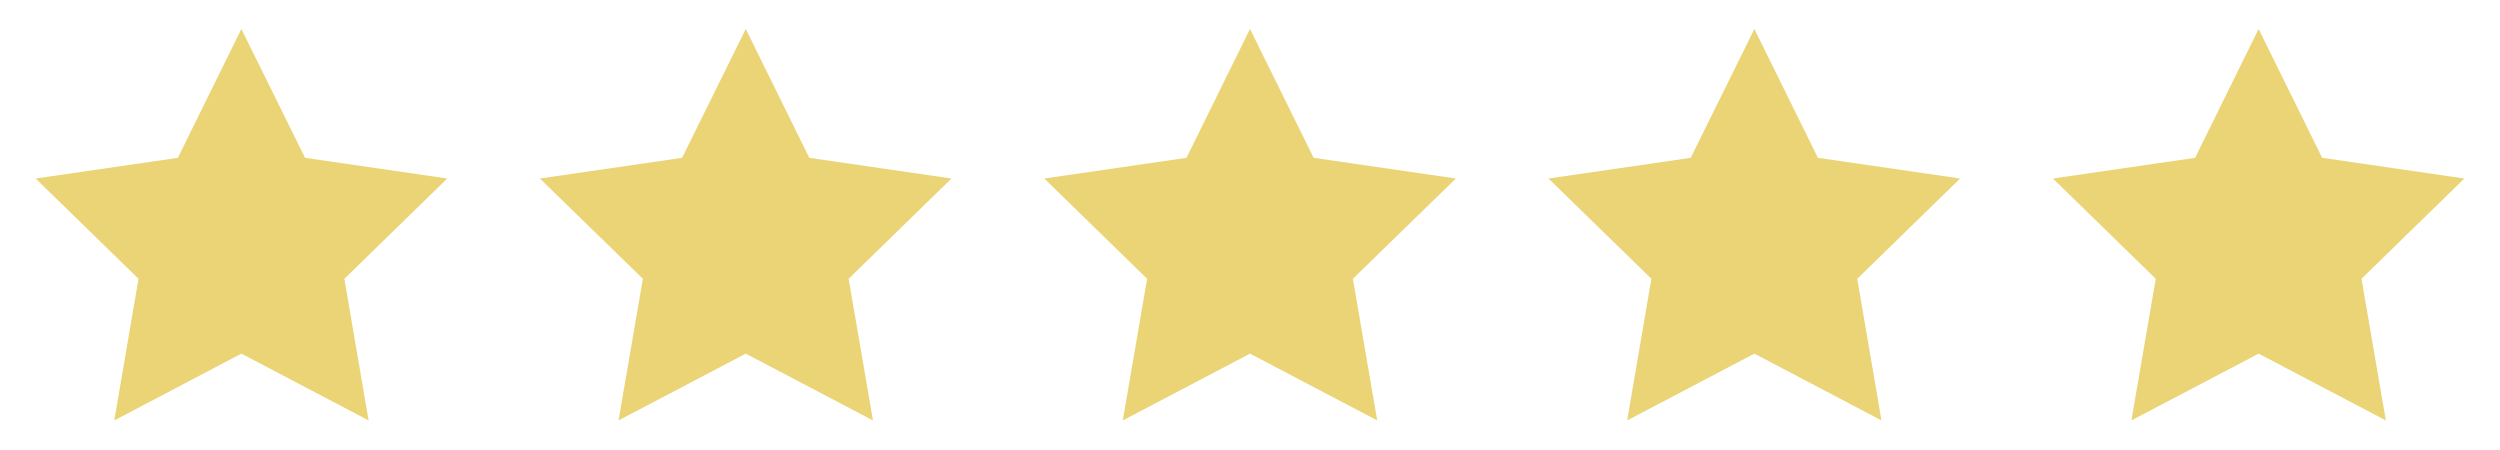
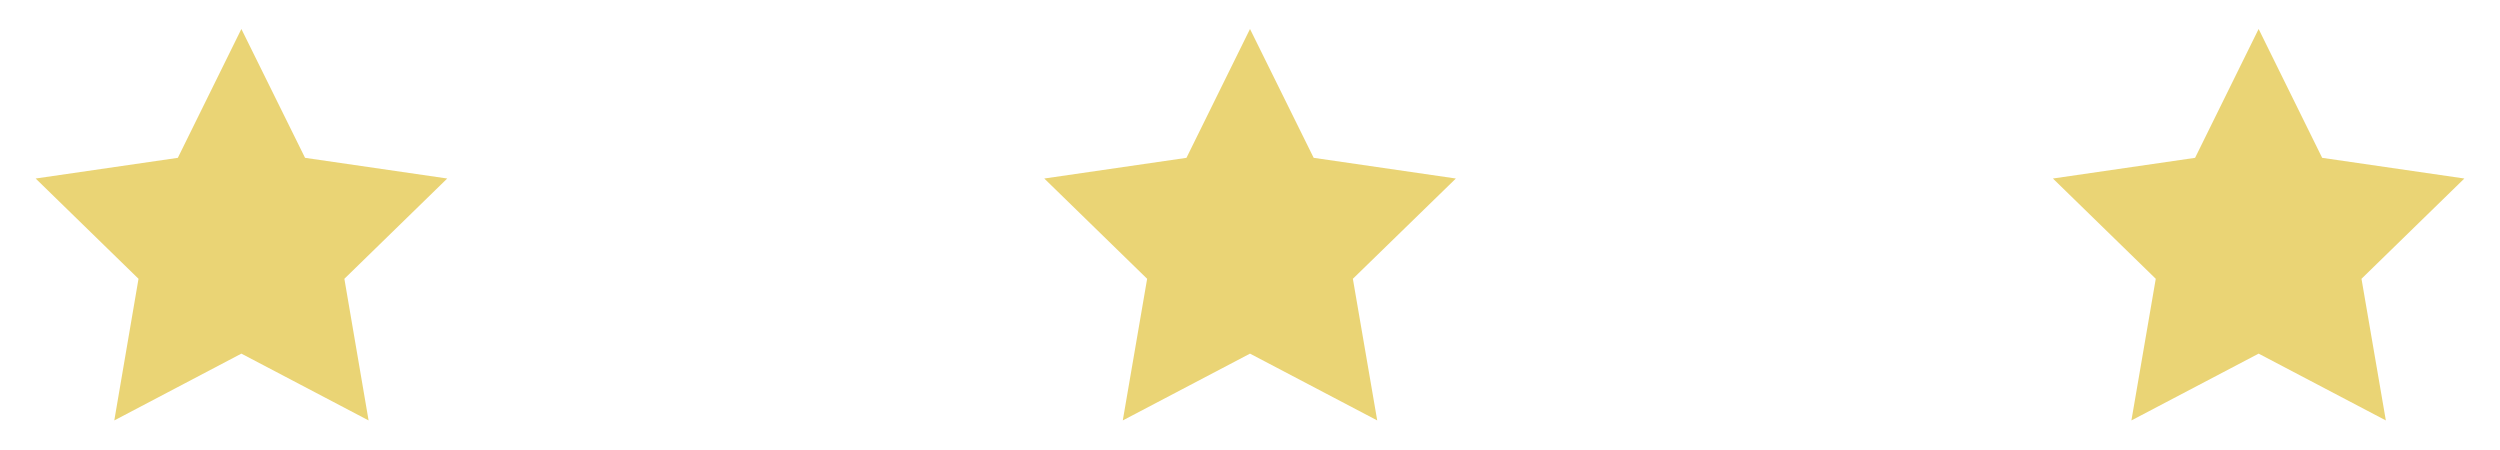
<svg xmlns="http://www.w3.org/2000/svg" version="1.1" id="_x2014_ÎÓÈ_x5F_1" x="0px" y="0px" viewBox="0 0 1837.4 330.4" style="enable-background:new 0 0 1837.4 330.4;" xml:space="preserve">
  <style type="text/css">
	.st0{fill:#EAD475;}
</style>
  <g>
    <polygon class="st0" points="177.4,21.3 224.2,116 328.7,131.2 253.1,204.9 270.9,309 177.4,259.9 84,309 101.8,204.9 26.2,131.2    130.7,116  " />
-     <polygon class="st0" points="548.1,21.3 594.8,116 699.3,131.2 623.7,204.9 641.6,309 548.1,259.9 454.6,309 472.5,204.9    396.8,131.2 501.3,116  " />
    <polygon class="st0" points="918.7,21.3 965.5,116 1070,131.2 994.3,204.9 1012.2,309 918.7,259.9 825.2,309 843.1,204.9    767.5,131.2 872,116  " />
-     <polygon class="st0" points="1289.4,21.3 1336.1,116 1440.6,131.2 1365,204.9 1382.8,309 1289.4,259.9 1195.9,309 1213.7,204.9    1138.1,131.2 1242.6,116  " />
    <polygon class="st0" points="1660,21.3 1706.7,116 1811.2,131.2 1735.6,204.9 1753.5,309 1660,259.9 1566.5,309 1584.4,204.9    1508.8,131.2 1613.3,116  " />
  </g>
</svg>